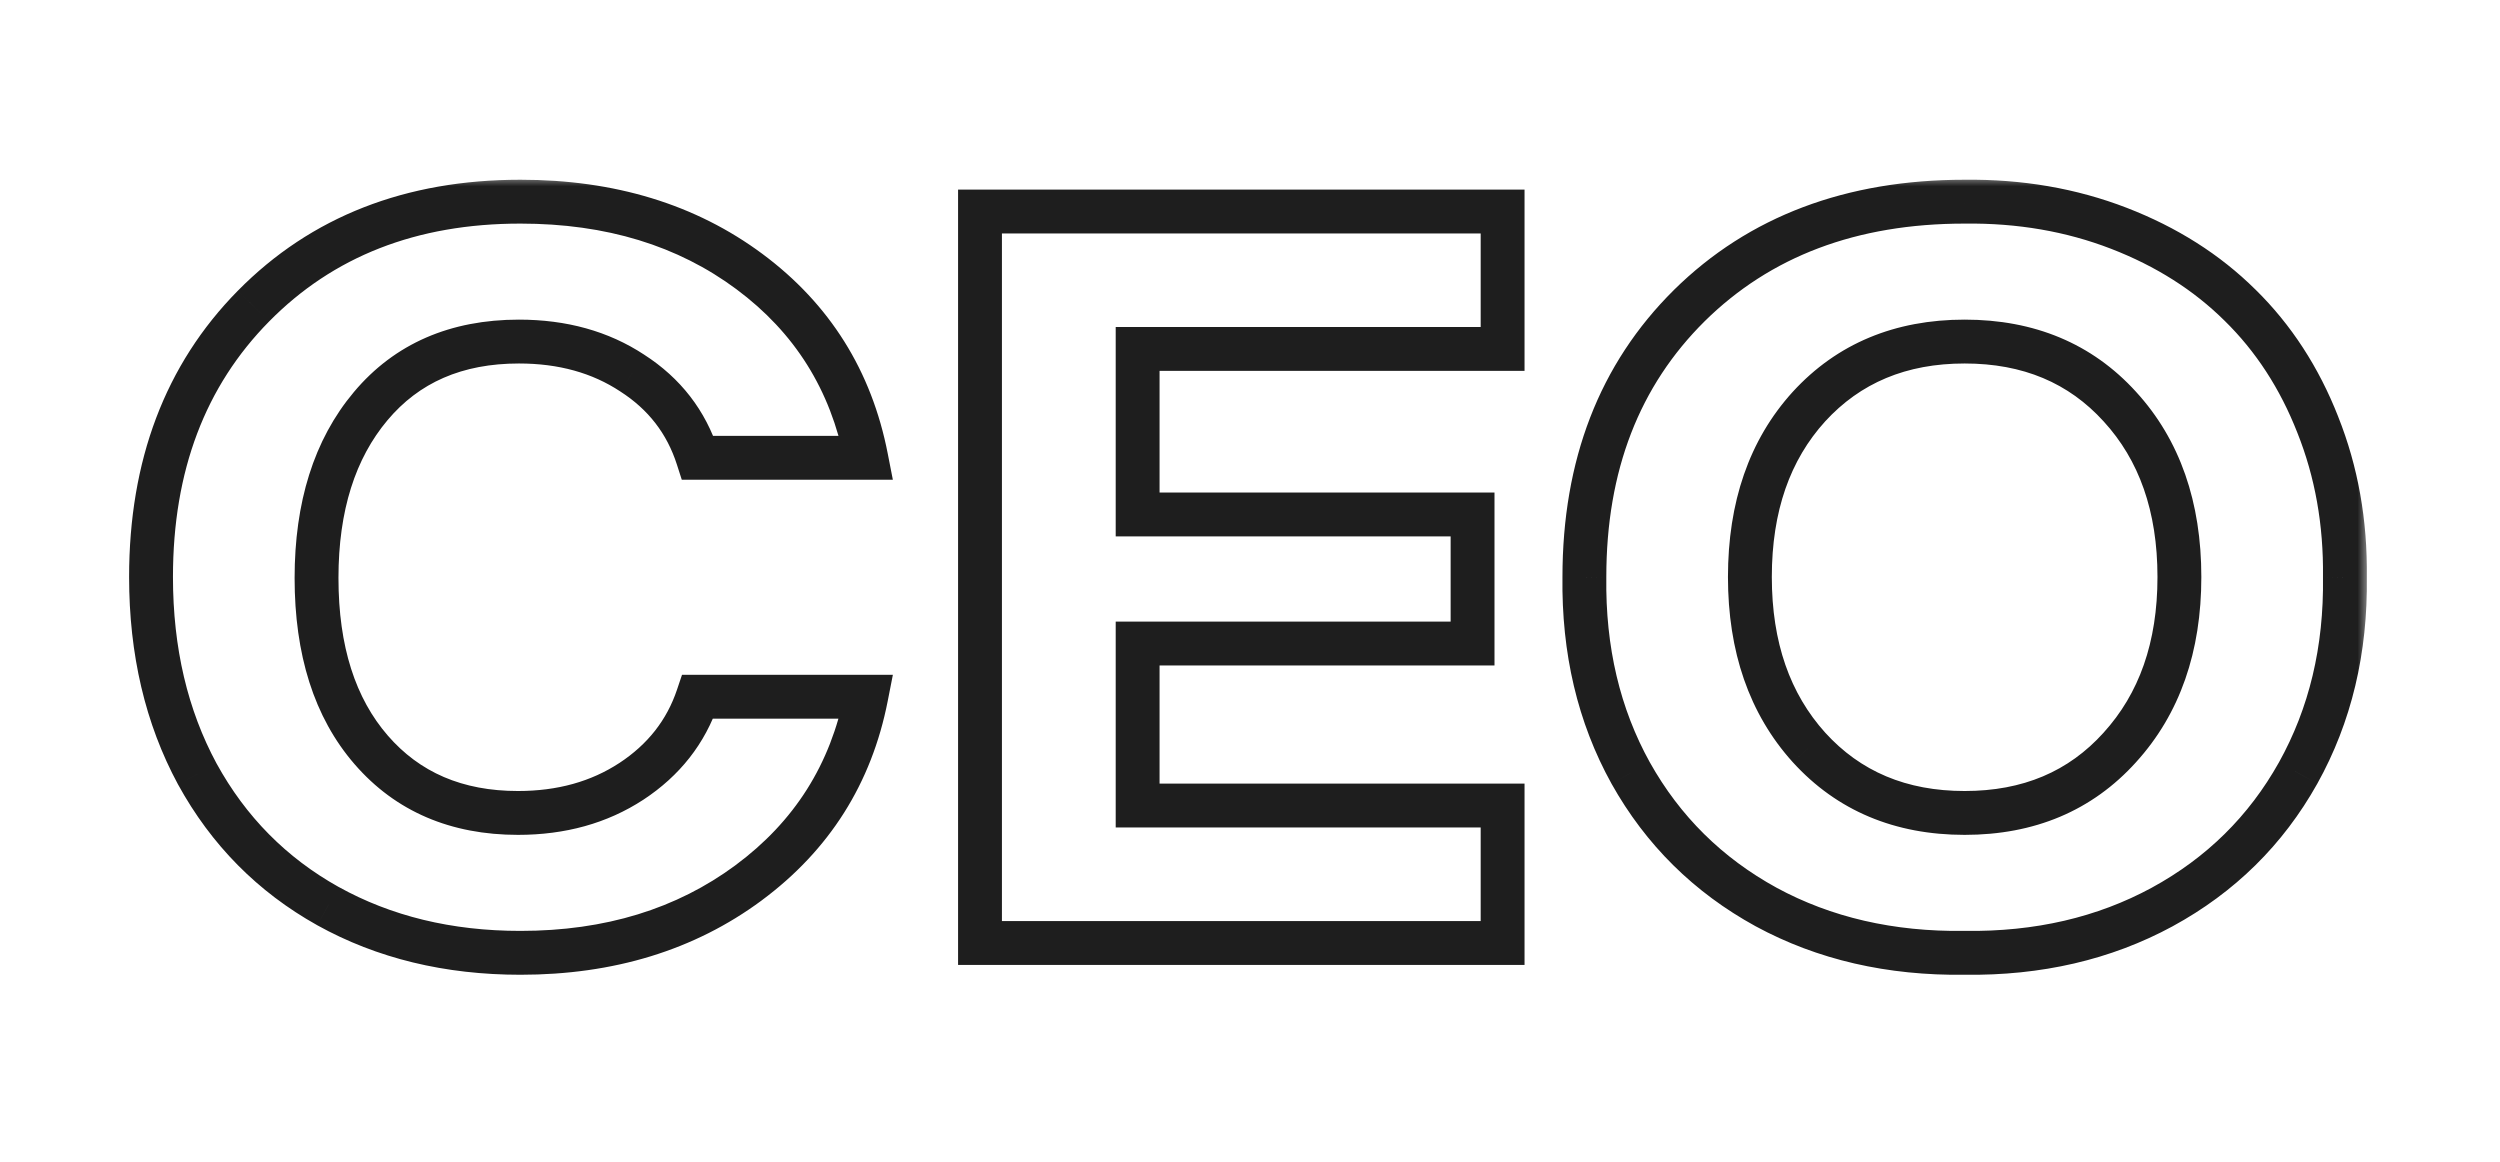
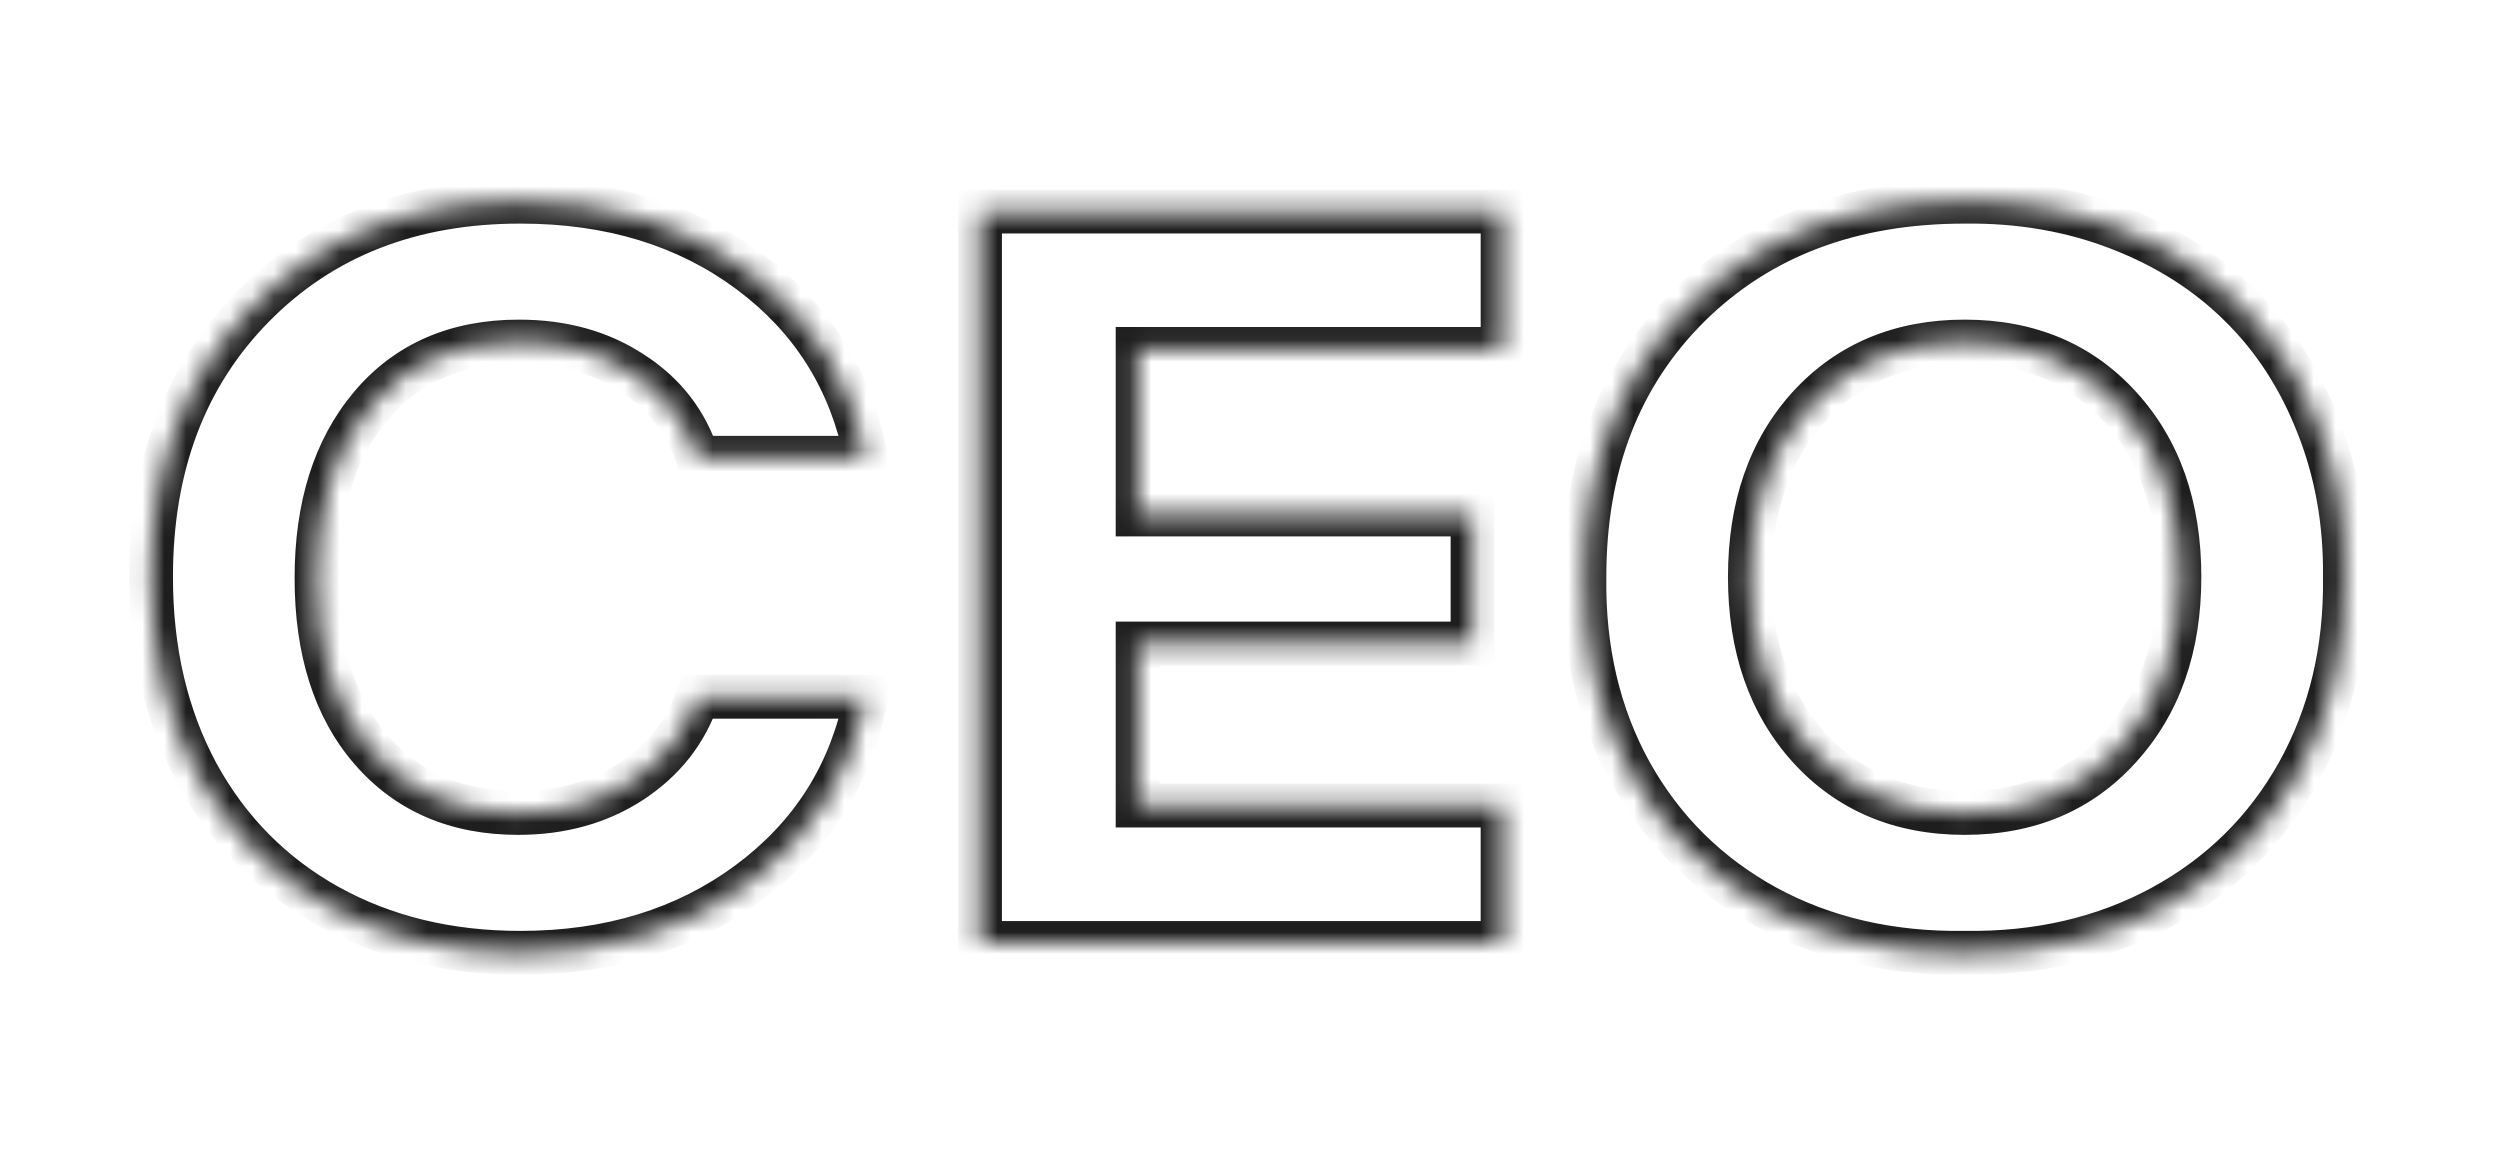
<svg xmlns="http://www.w3.org/2000/svg" width="114" height="53" viewBox="0 0 114 53" fill="none">
  <mask id="path-1-outside-1_3517_440" maskUnits="userSpaceOnUse" x="5" y="8" width="103" height="37" fill="black">
-     <rect fill="white" x="5" y="8" width="103" height="37" />
    <path d="M23.732 9.196C27.835 9.196 31.317 10.259 34.177 12.386C37.037 14.512 38.811 17.342 39.5 20.876H31.818C31.294 19.244 30.299 17.956 28.831 17.013C27.379 16.054 25.657 15.575 23.665 15.575C20.805 15.575 18.551 16.556 16.904 18.518C15.257 20.479 14.434 23.092 14.434 26.356C14.434 29.666 15.265 32.279 16.927 34.195C18.589 36.112 20.82 37.07 23.62 37.07C25.597 37.07 27.319 36.591 28.786 35.633C30.269 34.66 31.279 33.372 31.818 31.77H39.5C38.811 35.288 37.022 38.118 34.132 40.26C31.257 42.386 27.79 43.449 23.732 43.449C20.438 43.449 17.511 42.738 14.95 41.315C12.405 39.893 10.421 37.886 8.998 35.296C7.59 32.69 6.887 29.696 6.887 26.311C6.887 21.235 8.444 17.117 11.559 13.958C14.688 10.784 18.746 9.196 23.732 9.196ZM44.688 9.646H68.519V15.912H51.876V23.459H67.149V29.344H51.876V36.733H68.519V43H44.688V9.646ZM89.588 9.196C92.103 9.166 94.447 9.571 96.618 10.409C98.789 11.248 100.631 12.416 102.144 13.913C103.671 15.411 104.854 17.23 105.692 19.371C106.546 21.512 106.958 23.826 106.928 26.311C106.973 29.636 106.261 32.616 104.794 35.251C103.326 37.871 101.26 39.908 98.595 41.36C95.944 42.798 92.942 43.494 89.588 43.449C86.204 43.494 83.186 42.798 80.536 41.36C77.886 39.908 75.827 37.871 74.359 35.251C72.907 32.63 72.203 29.651 72.248 26.311C72.248 21.22 73.843 17.095 77.032 13.935C80.237 10.776 84.422 9.196 89.588 9.196ZM82.49 34.083C84.302 36.075 86.668 37.07 89.588 37.07C92.508 37.07 94.866 36.075 96.663 34.083C98.475 32.092 99.381 29.501 99.381 26.311C99.381 23.107 98.475 20.517 96.663 18.54C94.866 16.564 92.508 15.575 89.588 15.575C86.668 15.575 84.302 16.564 82.49 18.54C80.693 20.517 79.795 23.107 79.795 26.311C79.795 29.501 80.693 32.092 82.49 34.083Z" />
  </mask>
  <path d="M39.5 20.876V21.876H40.714L40.481 20.685L39.5 20.876ZM31.818 20.876L30.866 21.182L31.089 21.876H31.818V20.876ZM28.831 17.013L28.28 17.847L28.29 17.854L28.831 17.013ZM16.904 18.518L16.139 17.875L16.904 18.518ZM28.786 35.633L29.333 36.47L29.335 36.469L28.786 35.633ZM31.818 31.77V30.77H31.1L30.871 31.451L31.818 31.77ZM39.5 31.77L40.481 31.962L40.715 30.77H39.5V31.77ZM34.132 40.26L34.727 41.064L34.727 41.063L34.132 40.26ZM14.95 41.315L14.462 42.188L14.465 42.19L14.95 41.315ZM8.998 35.296L8.118 35.771L8.122 35.777L8.998 35.296ZM11.559 13.958L10.847 13.256L10.846 13.256L11.559 13.958ZM23.732 10.196C27.654 10.196 30.918 11.209 33.58 13.188L34.773 11.583C31.716 9.31 28.016 8.196 23.732 8.196V10.196ZM33.58 13.188C36.238 15.164 37.877 17.775 38.519 21.067L40.481 20.685C39.746 16.909 37.836 13.86 34.773 11.583L33.58 13.188ZM39.5 19.876H31.818V21.876H39.5V19.876ZM32.77 20.57C32.174 18.713 31.031 17.238 29.372 16.172L28.29 17.854C29.566 18.674 30.414 19.774 30.866 21.182L32.77 20.57ZM29.382 16.178C27.743 15.097 25.823 14.575 23.665 14.575V16.575C25.49 16.575 27.014 17.012 28.28 17.847L29.382 16.178ZM23.665 14.575C20.548 14.575 17.999 15.659 16.139 17.875L17.67 19.161C19.104 17.453 21.062 16.575 23.665 16.575V14.575ZM16.139 17.875C14.302 20.061 13.434 22.923 13.434 26.356H15.434C15.434 23.261 16.212 20.897 17.67 19.161L16.139 17.875ZM13.434 26.356C13.434 29.832 14.309 32.703 16.171 34.85L17.682 33.54C16.221 31.855 15.434 29.5 15.434 26.356H13.434ZM16.171 34.85C18.044 37.011 20.564 38.07 23.62 38.07V36.07C21.076 36.07 19.133 35.214 17.682 33.54L16.171 34.85ZM23.62 38.07C25.765 38.07 27.683 37.548 29.333 36.47L28.239 34.795C26.955 35.635 25.428 36.07 23.62 36.07V38.07ZM29.335 36.469C30.995 35.379 32.152 33.914 32.766 32.088L30.871 31.451C30.407 32.83 29.543 33.94 28.237 34.797L29.335 36.469ZM31.818 32.77H39.5V30.77H31.818V32.77ZM38.519 31.577C37.878 34.851 36.227 37.463 33.536 39.456L34.727 41.063C37.817 38.774 39.745 35.726 40.481 31.962L38.519 31.577ZM33.537 39.456C30.857 41.438 27.606 42.449 23.732 42.449V44.449C27.974 44.449 31.657 43.334 34.727 41.064L33.537 39.456ZM23.732 42.449C20.587 42.449 17.83 41.771 15.436 40.441L14.465 42.19C17.191 43.705 20.29 44.449 23.732 44.449V42.449ZM15.438 40.443C13.059 39.113 11.208 37.243 9.875 34.815L8.122 35.777C9.633 38.53 11.751 40.673 14.462 42.188L15.438 40.443ZM9.878 34.821C8.56 32.381 7.887 29.554 7.887 26.311H5.887C5.887 29.838 6.621 33 8.118 35.771L9.878 34.821ZM7.887 26.311C7.887 21.457 9.368 17.605 12.271 14.66L10.846 13.256C7.52 16.63 5.887 21.014 5.887 26.311H7.887ZM12.271 14.66C15.189 11.7 18.979 10.196 23.732 10.196V8.196C18.513 8.196 14.187 9.867 10.847 13.256L12.271 14.66ZM44.688 9.646V8.646H43.688V9.646H44.688ZM68.519 9.646H69.519V8.646H68.519V9.646ZM68.519 15.912V16.912H69.519V15.912H68.519ZM51.876 15.912V14.912H50.876V15.912H51.876ZM51.876 23.459H50.876V24.459H51.876V23.459ZM67.149 23.459H68.149V22.459H67.149V23.459ZM67.149 29.344V30.344H68.149V29.344H67.149ZM51.876 29.344V28.344H50.876V29.344H51.876ZM51.876 36.733H50.876V37.733H51.876V36.733ZM68.519 36.733H69.519V35.733H68.519V36.733ZM68.519 43V44H69.519V43H68.519ZM44.688 43H43.688V44H44.688V43ZM44.688 10.646H68.519V8.646H44.688V10.646ZM67.519 9.646V15.912H69.519V9.646H67.519ZM68.519 14.912H51.876V16.912H68.519V14.912ZM50.876 15.912V23.459H52.876V15.912H50.876ZM51.876 24.459H67.149V22.459H51.876V24.459ZM66.149 23.459V29.344H68.149V23.459H66.149ZM67.149 28.344H51.876V30.344H67.149V28.344ZM50.876 29.344V36.733H52.876V29.344H50.876ZM51.876 37.733H68.519V35.733H51.876V37.733ZM67.519 36.733V43H69.519V36.733H67.519ZM68.519 42H44.688V44H68.519V42ZM45.688 43V9.646H43.688V43H45.688ZM89.588 9.196L89.588 10.196L89.6 10.196L89.588 9.196ZM102.144 13.913L101.44 14.624L101.443 14.627L102.144 13.913ZM105.692 19.371L104.761 19.736L104.763 19.741L105.692 19.371ZM106.928 26.311L105.928 26.299L105.928 26.312L105.928 26.325L106.928 26.311ZM104.794 35.251L105.666 35.74L105.668 35.737L104.794 35.251ZM98.595 41.36L99.072 42.239L99.073 42.238L98.595 41.36ZM89.588 43.449L89.601 42.449L89.588 42.449L89.575 42.449L89.588 43.449ZM80.536 41.36L80.055 42.237L80.059 42.239L80.536 41.36ZM74.359 35.251L73.485 35.736L73.487 35.74L74.359 35.251ZM72.248 26.311L73.248 26.325V26.311H72.248ZM77.032 13.935L76.33 13.223L76.329 13.225L77.032 13.935ZM82.49 34.083L81.748 34.753L81.751 34.756L82.49 34.083ZM96.663 34.083L95.923 33.41L95.921 33.413L96.663 34.083ZM96.663 18.54L95.923 19.213L95.926 19.216L96.663 18.54ZM82.49 18.54L81.753 17.864L81.75 17.867L82.49 18.54ZM89.6 10.196C91.999 10.168 94.215 10.553 96.258 11.342L96.978 9.476C94.679 8.588 92.208 8.165 89.576 8.196L89.6 10.196ZM96.258 11.342C98.313 12.136 100.034 13.232 101.44 14.624L102.847 13.203C101.228 11.599 99.266 10.36 96.978 9.476L96.258 11.342ZM101.443 14.627C102.863 16.018 103.97 17.716 104.761 19.736L106.624 19.006C105.737 16.744 104.479 14.803 102.844 13.199L101.443 14.627ZM104.763 19.741C105.565 21.752 105.956 23.934 105.928 26.299L107.928 26.324C107.959 23.717 107.527 21.273 106.621 19.001L104.763 19.741ZM105.928 26.325C105.971 29.493 105.294 32.297 103.92 34.764L105.668 35.737C107.229 32.934 107.975 29.779 107.928 26.298L105.928 26.325ZM103.921 34.762C102.547 37.217 100.618 39.119 98.116 40.482L99.073 42.238C101.902 40.697 104.106 38.526 105.666 35.74L103.921 34.762ZM98.118 40.481C95.634 41.828 92.804 42.492 89.601 42.449L89.575 44.449C93.08 44.496 96.254 43.767 99.072 42.239L98.118 40.481ZM89.575 42.449C86.34 42.492 83.495 41.828 81.013 40.481L80.059 42.239C82.878 43.768 86.067 44.496 89.601 44.449L89.575 42.449ZM81.017 40.483C78.53 39.12 76.607 37.218 75.232 34.762L73.487 35.74C75.047 38.525 77.242 40.695 80.055 42.237L81.017 40.483ZM75.234 34.766C73.875 32.315 73.205 29.51 73.248 26.325L71.248 26.298C71.201 29.791 71.939 32.946 73.485 35.736L75.234 34.766ZM73.248 26.311C73.248 21.448 74.762 17.592 77.736 14.646L76.329 13.225C72.923 16.598 71.248 20.992 71.248 26.311H73.248ZM77.734 14.648C80.724 11.7 84.642 10.196 89.588 10.196V8.196C84.201 8.196 79.75 9.852 76.33 13.223L77.734 14.648ZM81.751 34.756C83.769 36.975 86.413 38.07 89.588 38.07V36.07C86.923 36.07 84.835 35.174 83.23 33.41L81.751 34.756ZM89.588 38.07C92.763 38.07 95.401 36.975 97.406 34.753L95.921 33.413C94.331 35.175 92.253 36.07 89.588 36.07V38.07ZM97.403 34.756C99.412 32.547 100.381 29.701 100.381 26.311H98.381C98.381 29.301 97.538 31.636 95.923 33.41L97.403 34.756ZM100.381 26.311C100.381 22.909 99.413 20.06 97.4 17.864L95.926 19.216C97.537 20.973 98.381 23.306 98.381 26.311H100.381ZM97.403 17.867C95.398 15.662 92.76 14.575 89.588 14.575V16.575C92.255 16.575 94.335 17.465 95.923 19.213L97.403 17.867ZM89.588 14.575C86.415 14.575 83.772 15.661 81.753 17.864L83.227 19.216C84.832 17.465 86.92 16.575 89.588 16.575V14.575ZM81.75 17.867C79.754 20.063 78.795 22.911 78.795 26.311H80.795C80.795 23.303 81.633 20.97 83.23 19.213L81.75 17.867ZM78.795 26.311C78.795 29.699 79.755 32.544 81.748 34.753L83.233 33.413C81.632 31.639 80.795 29.303 80.795 26.311H78.795Z" fill="#1E1E1E" mask="url(#path-1-outside-1_3517_440)" />
</svg>